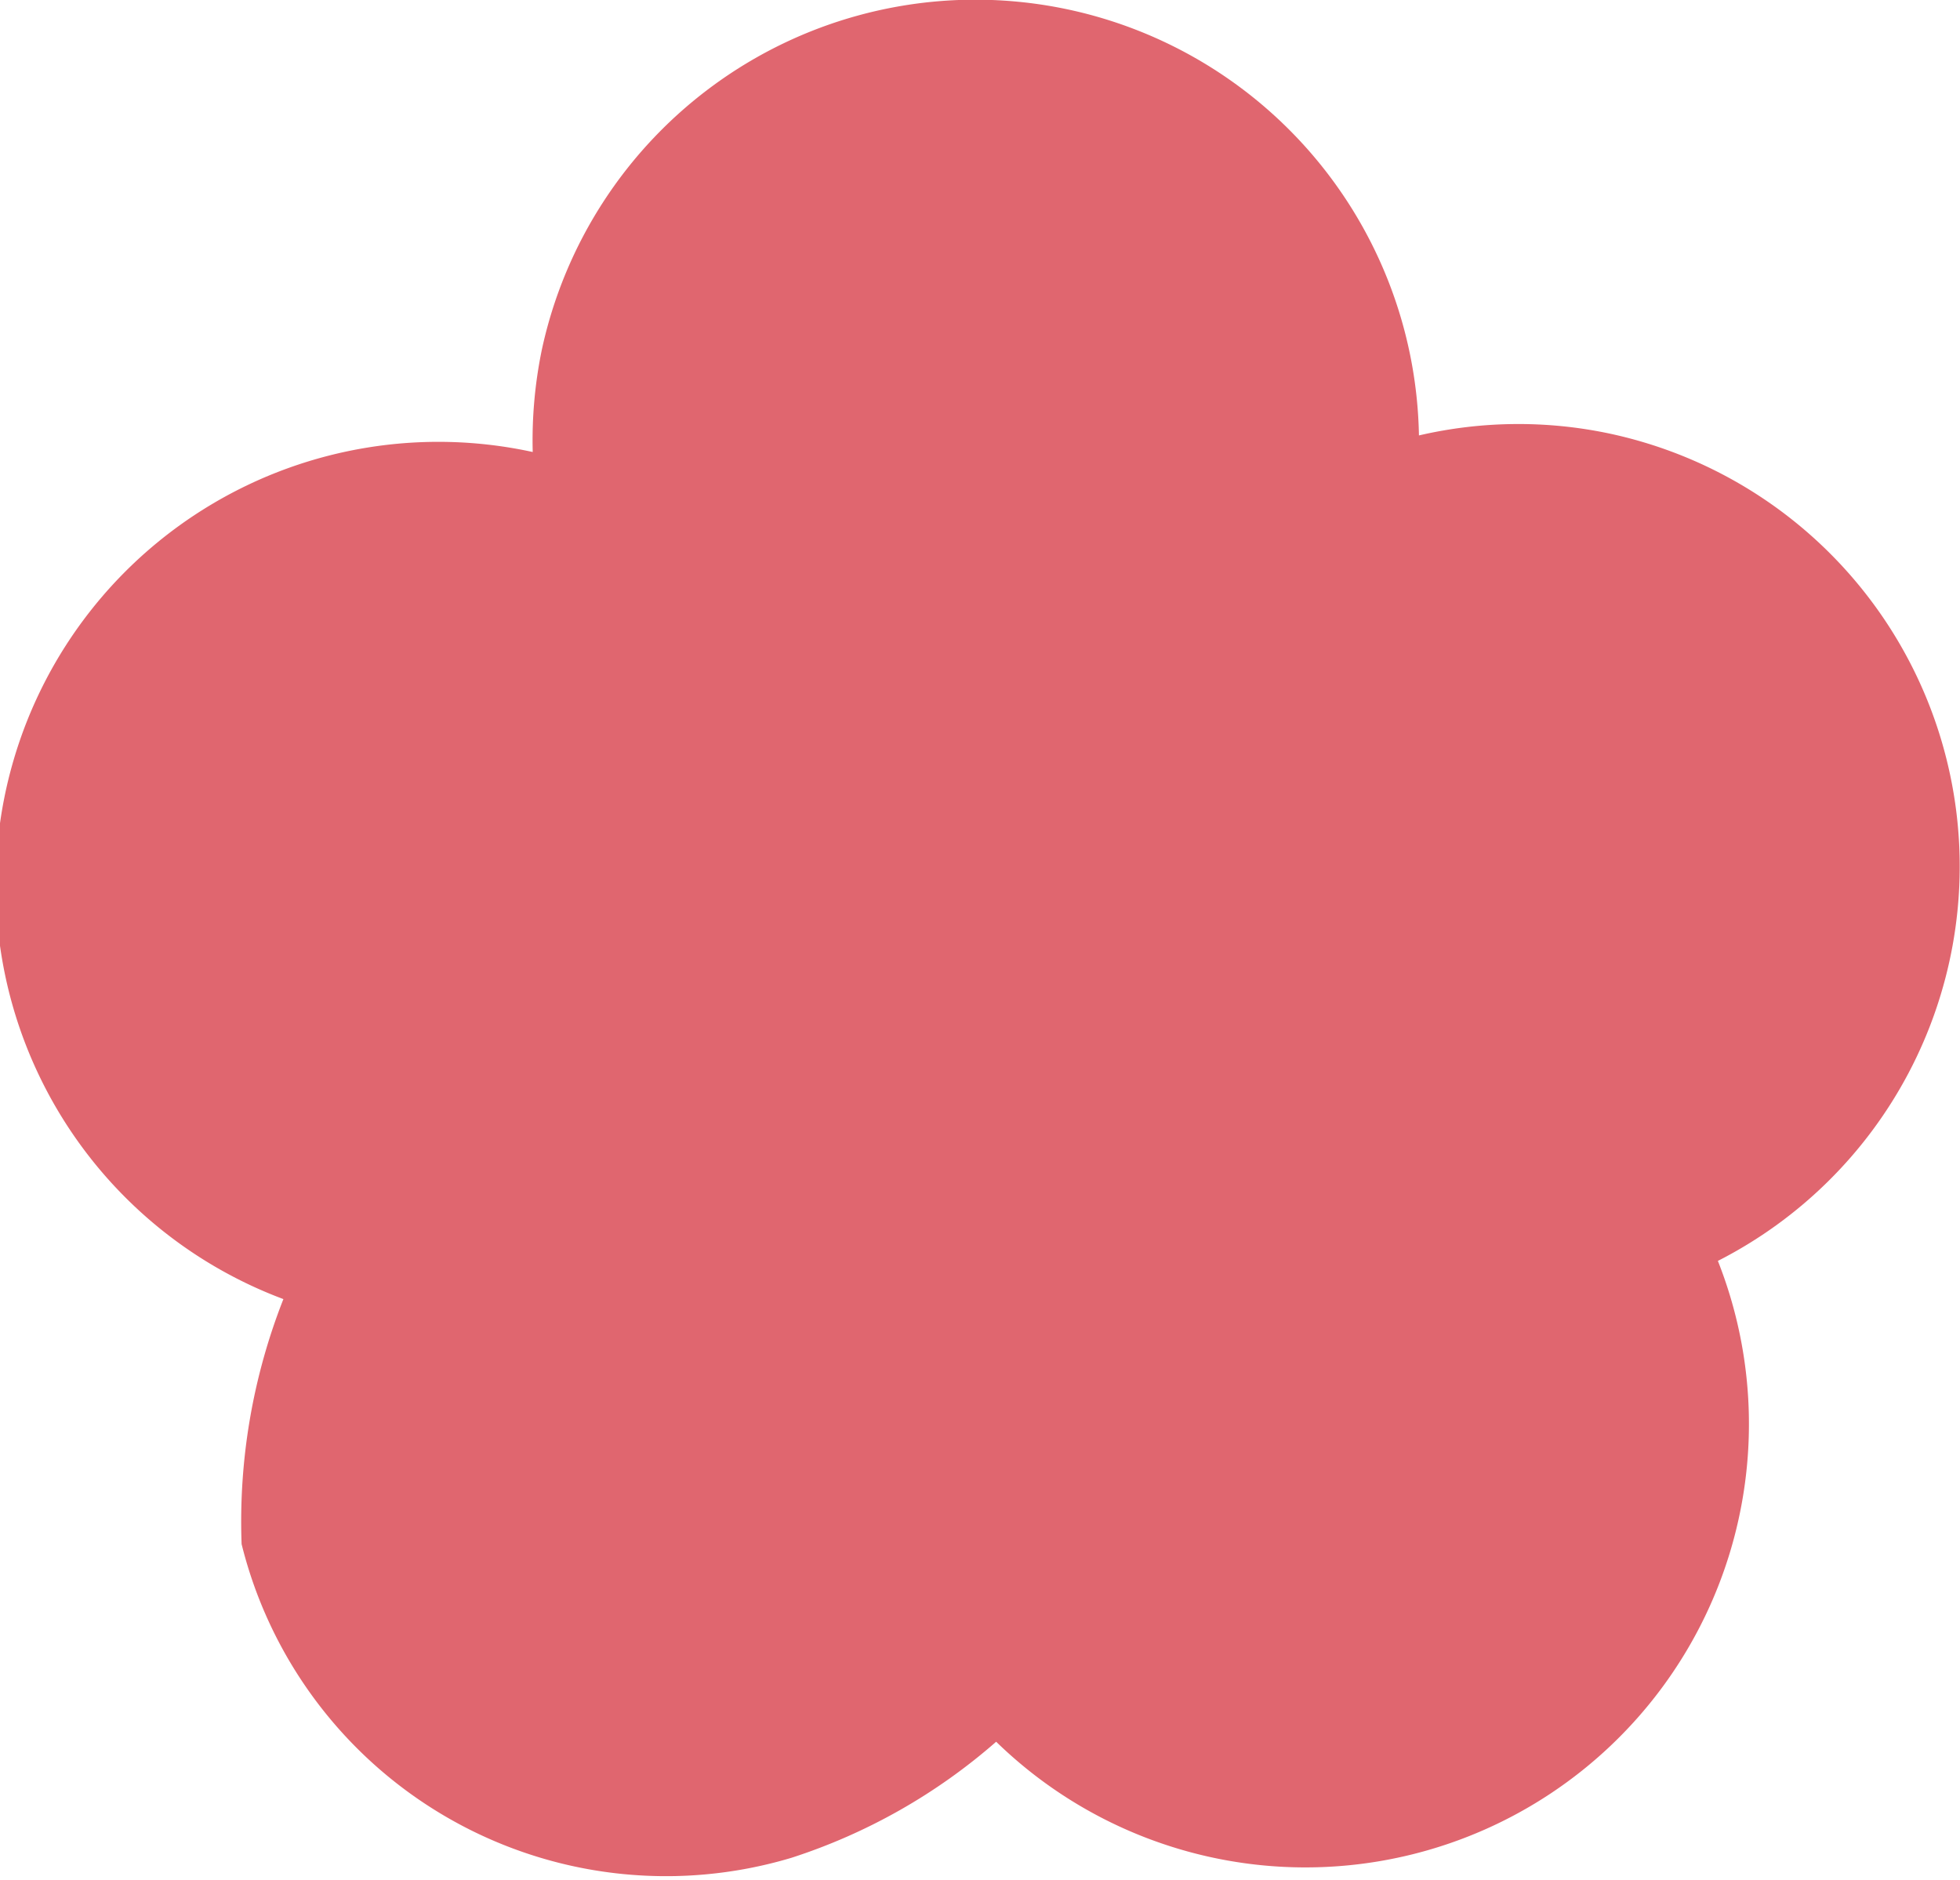
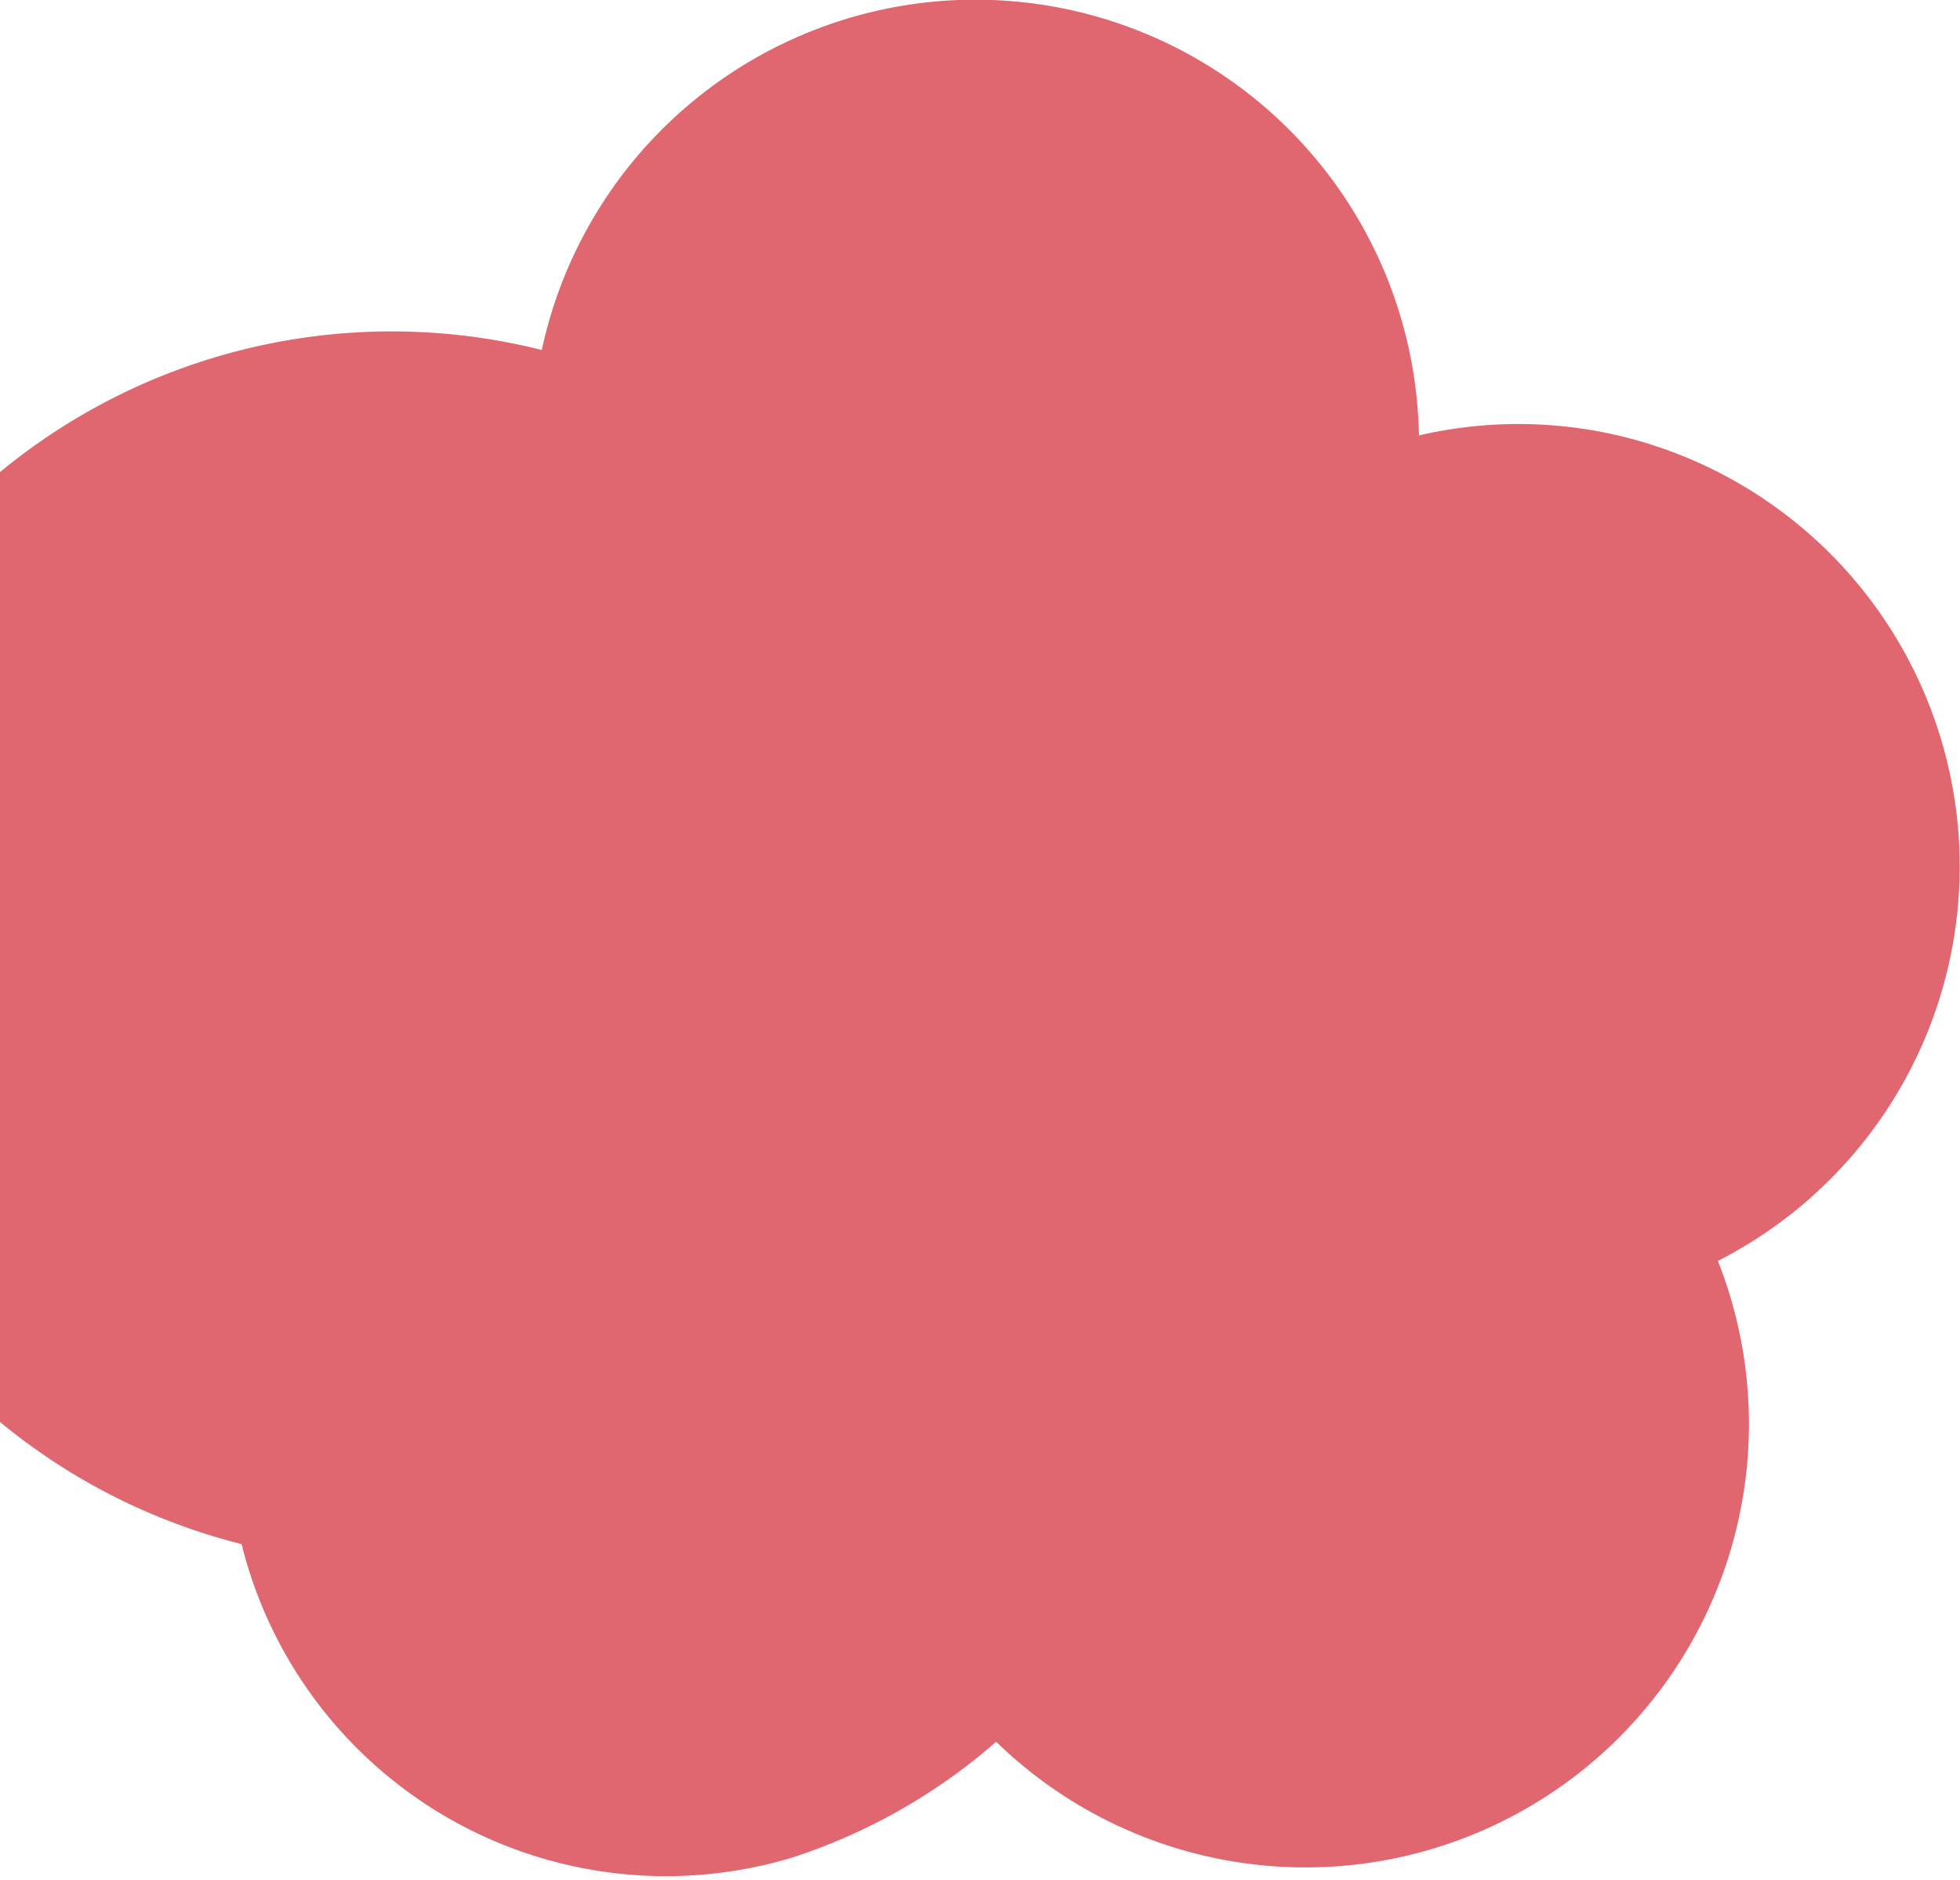
<svg xmlns="http://www.w3.org/2000/svg" width="19.04" height="18.263" viewBox="0 0 19.04 18.263">
-   <path id="パス_6062" data-name="パス 6062" d="M15.636,4.212a4.271,4.271,0,0,0-1.852.018A4.309,4.309,0,0,0,5.263,3.4a4.356,4.356,0,0,0-.088.991,4.3,4.3,0,0,0-2.422,8.229A5.9,5.9,0,0,0,2.347,15a4.248,4.248,0,0,0,5.343,3.047A5.659,5.659,0,0,0,9.677,16.92a4.308,4.308,0,0,0,7.011-4.671,4.3,4.3,0,0,0-1.052-8.037" transform="translate(0 0)" fill="#e0666f" />
+   <path id="パス_6062" data-name="パス 6062" d="M15.636,4.212a4.271,4.271,0,0,0-1.852.018A4.309,4.309,0,0,0,5.263,3.4A5.9,5.9,0,0,0,2.347,15a4.248,4.248,0,0,0,5.343,3.047A5.659,5.659,0,0,0,9.677,16.92a4.308,4.308,0,0,0,7.011-4.671,4.3,4.3,0,0,0-1.052-8.037" transform="translate(0 0)" fill="#e0666f" />
</svg>